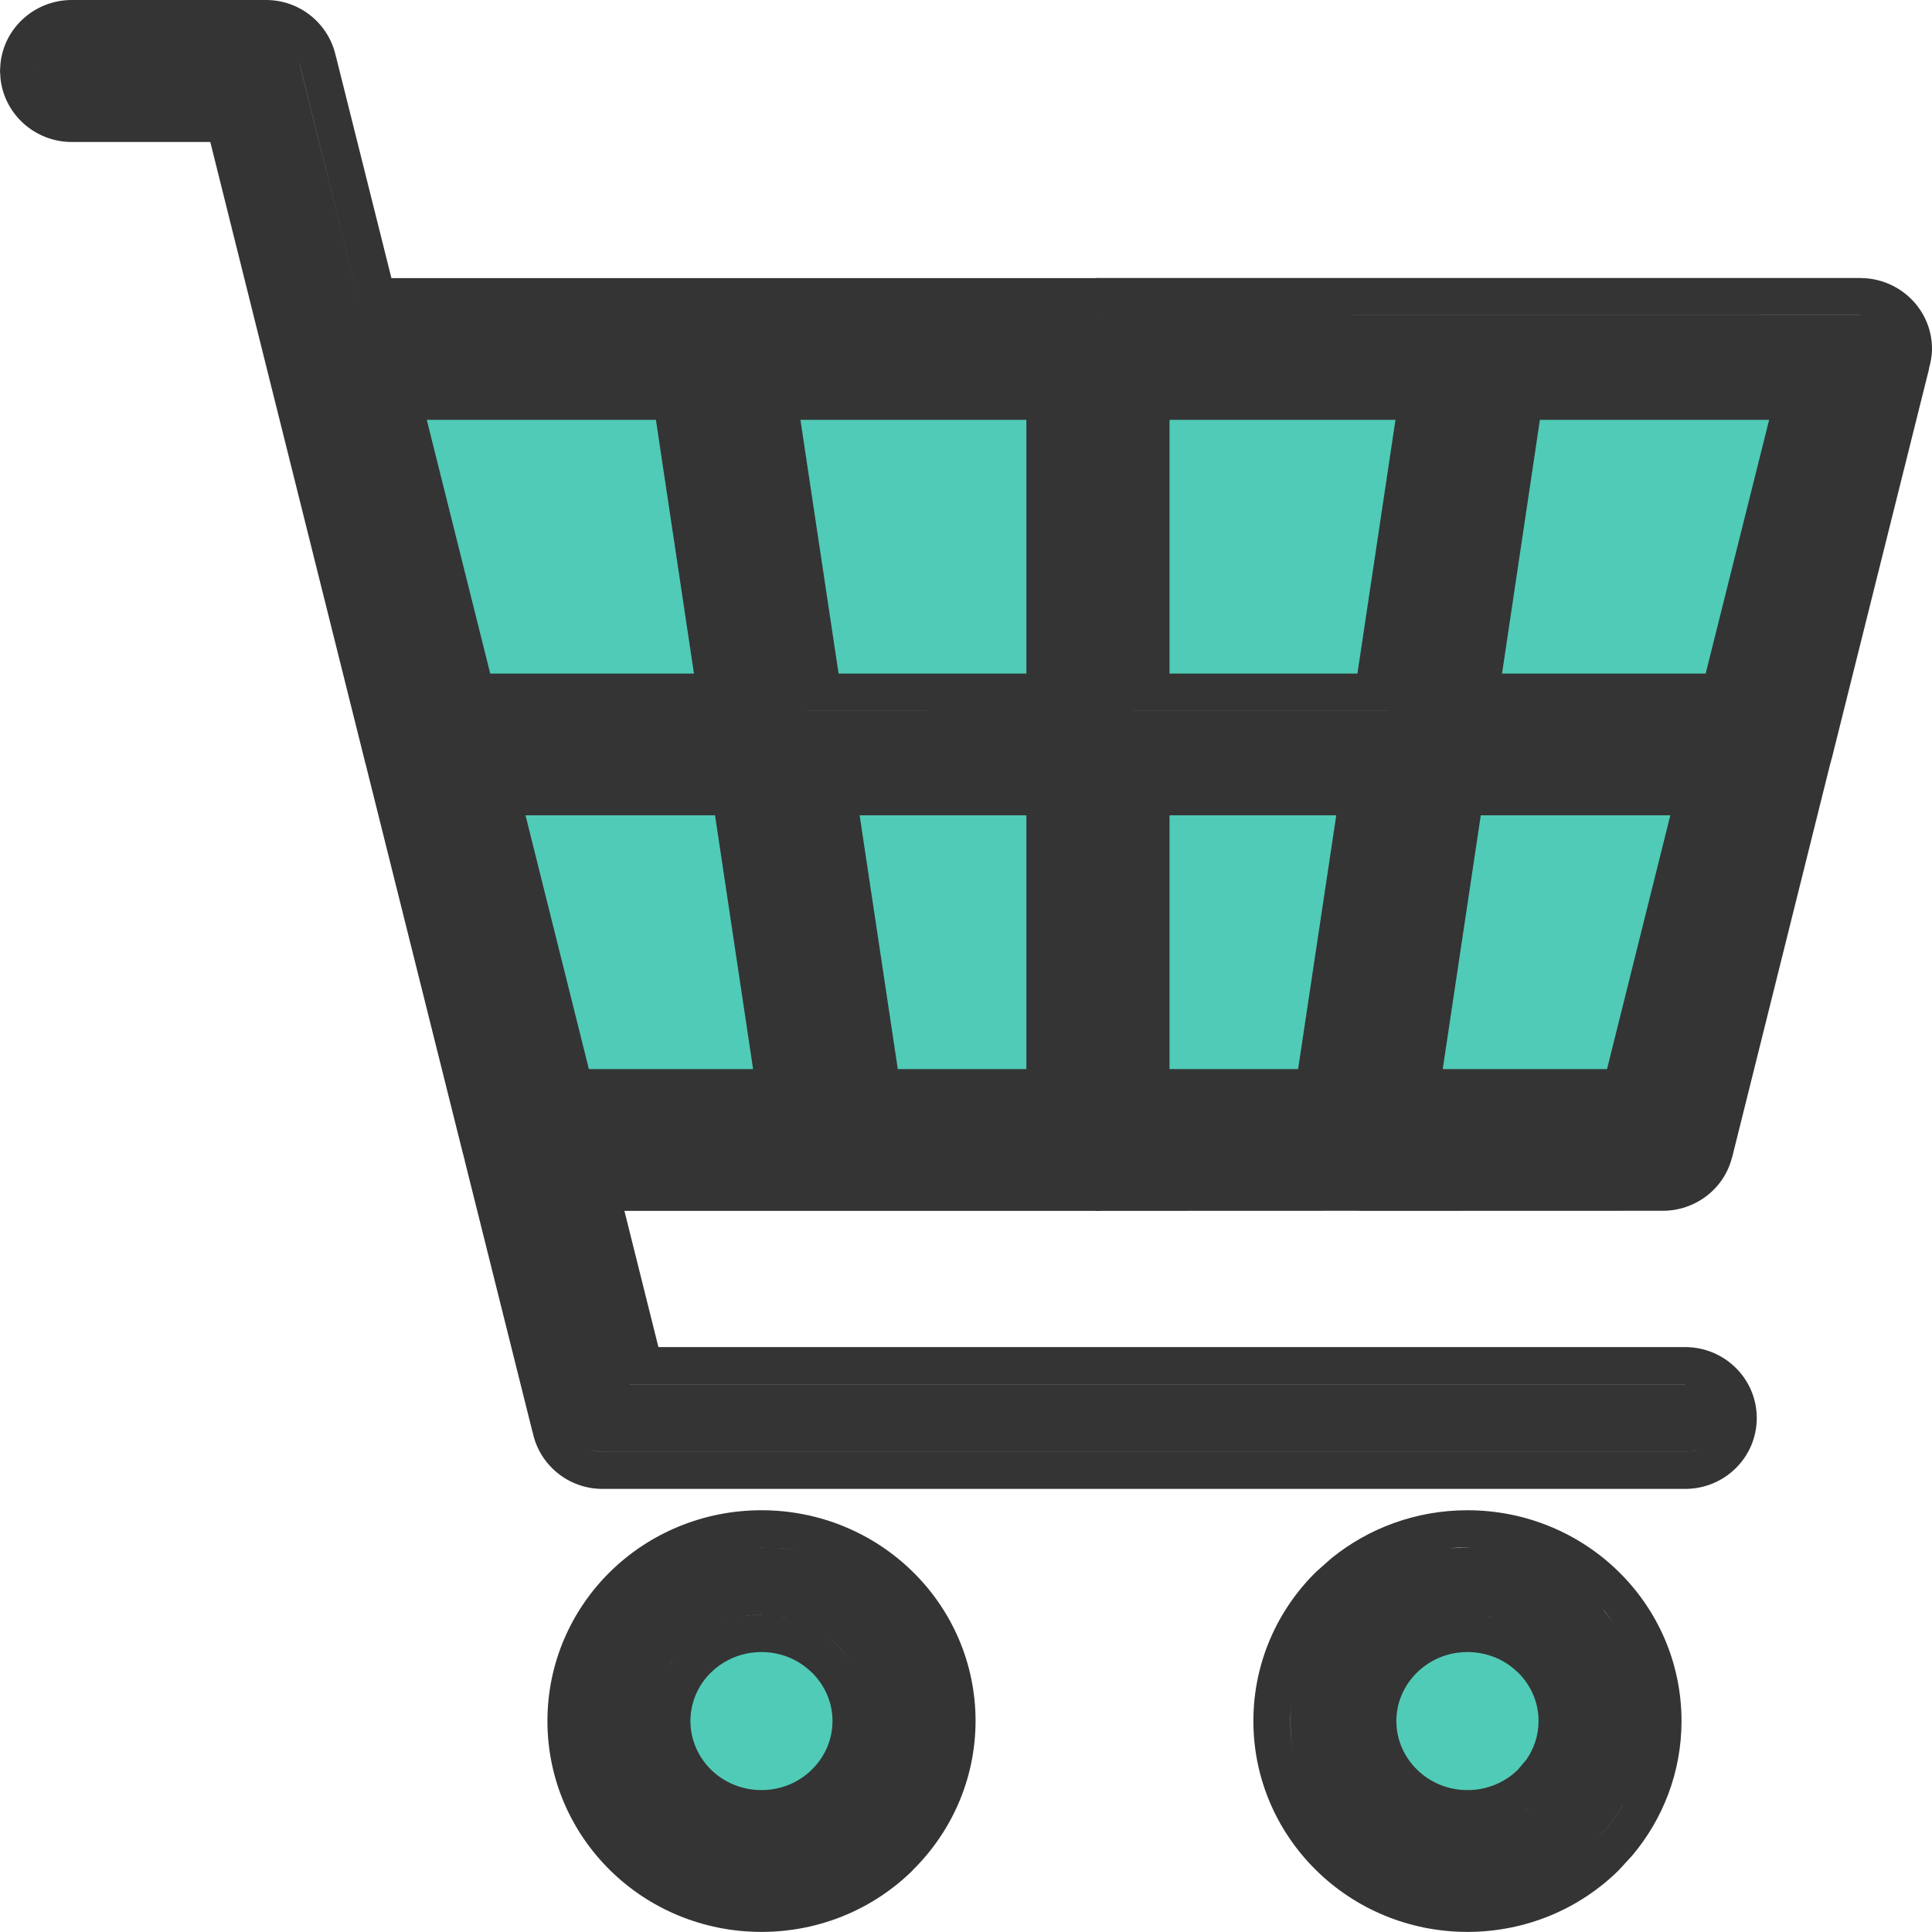
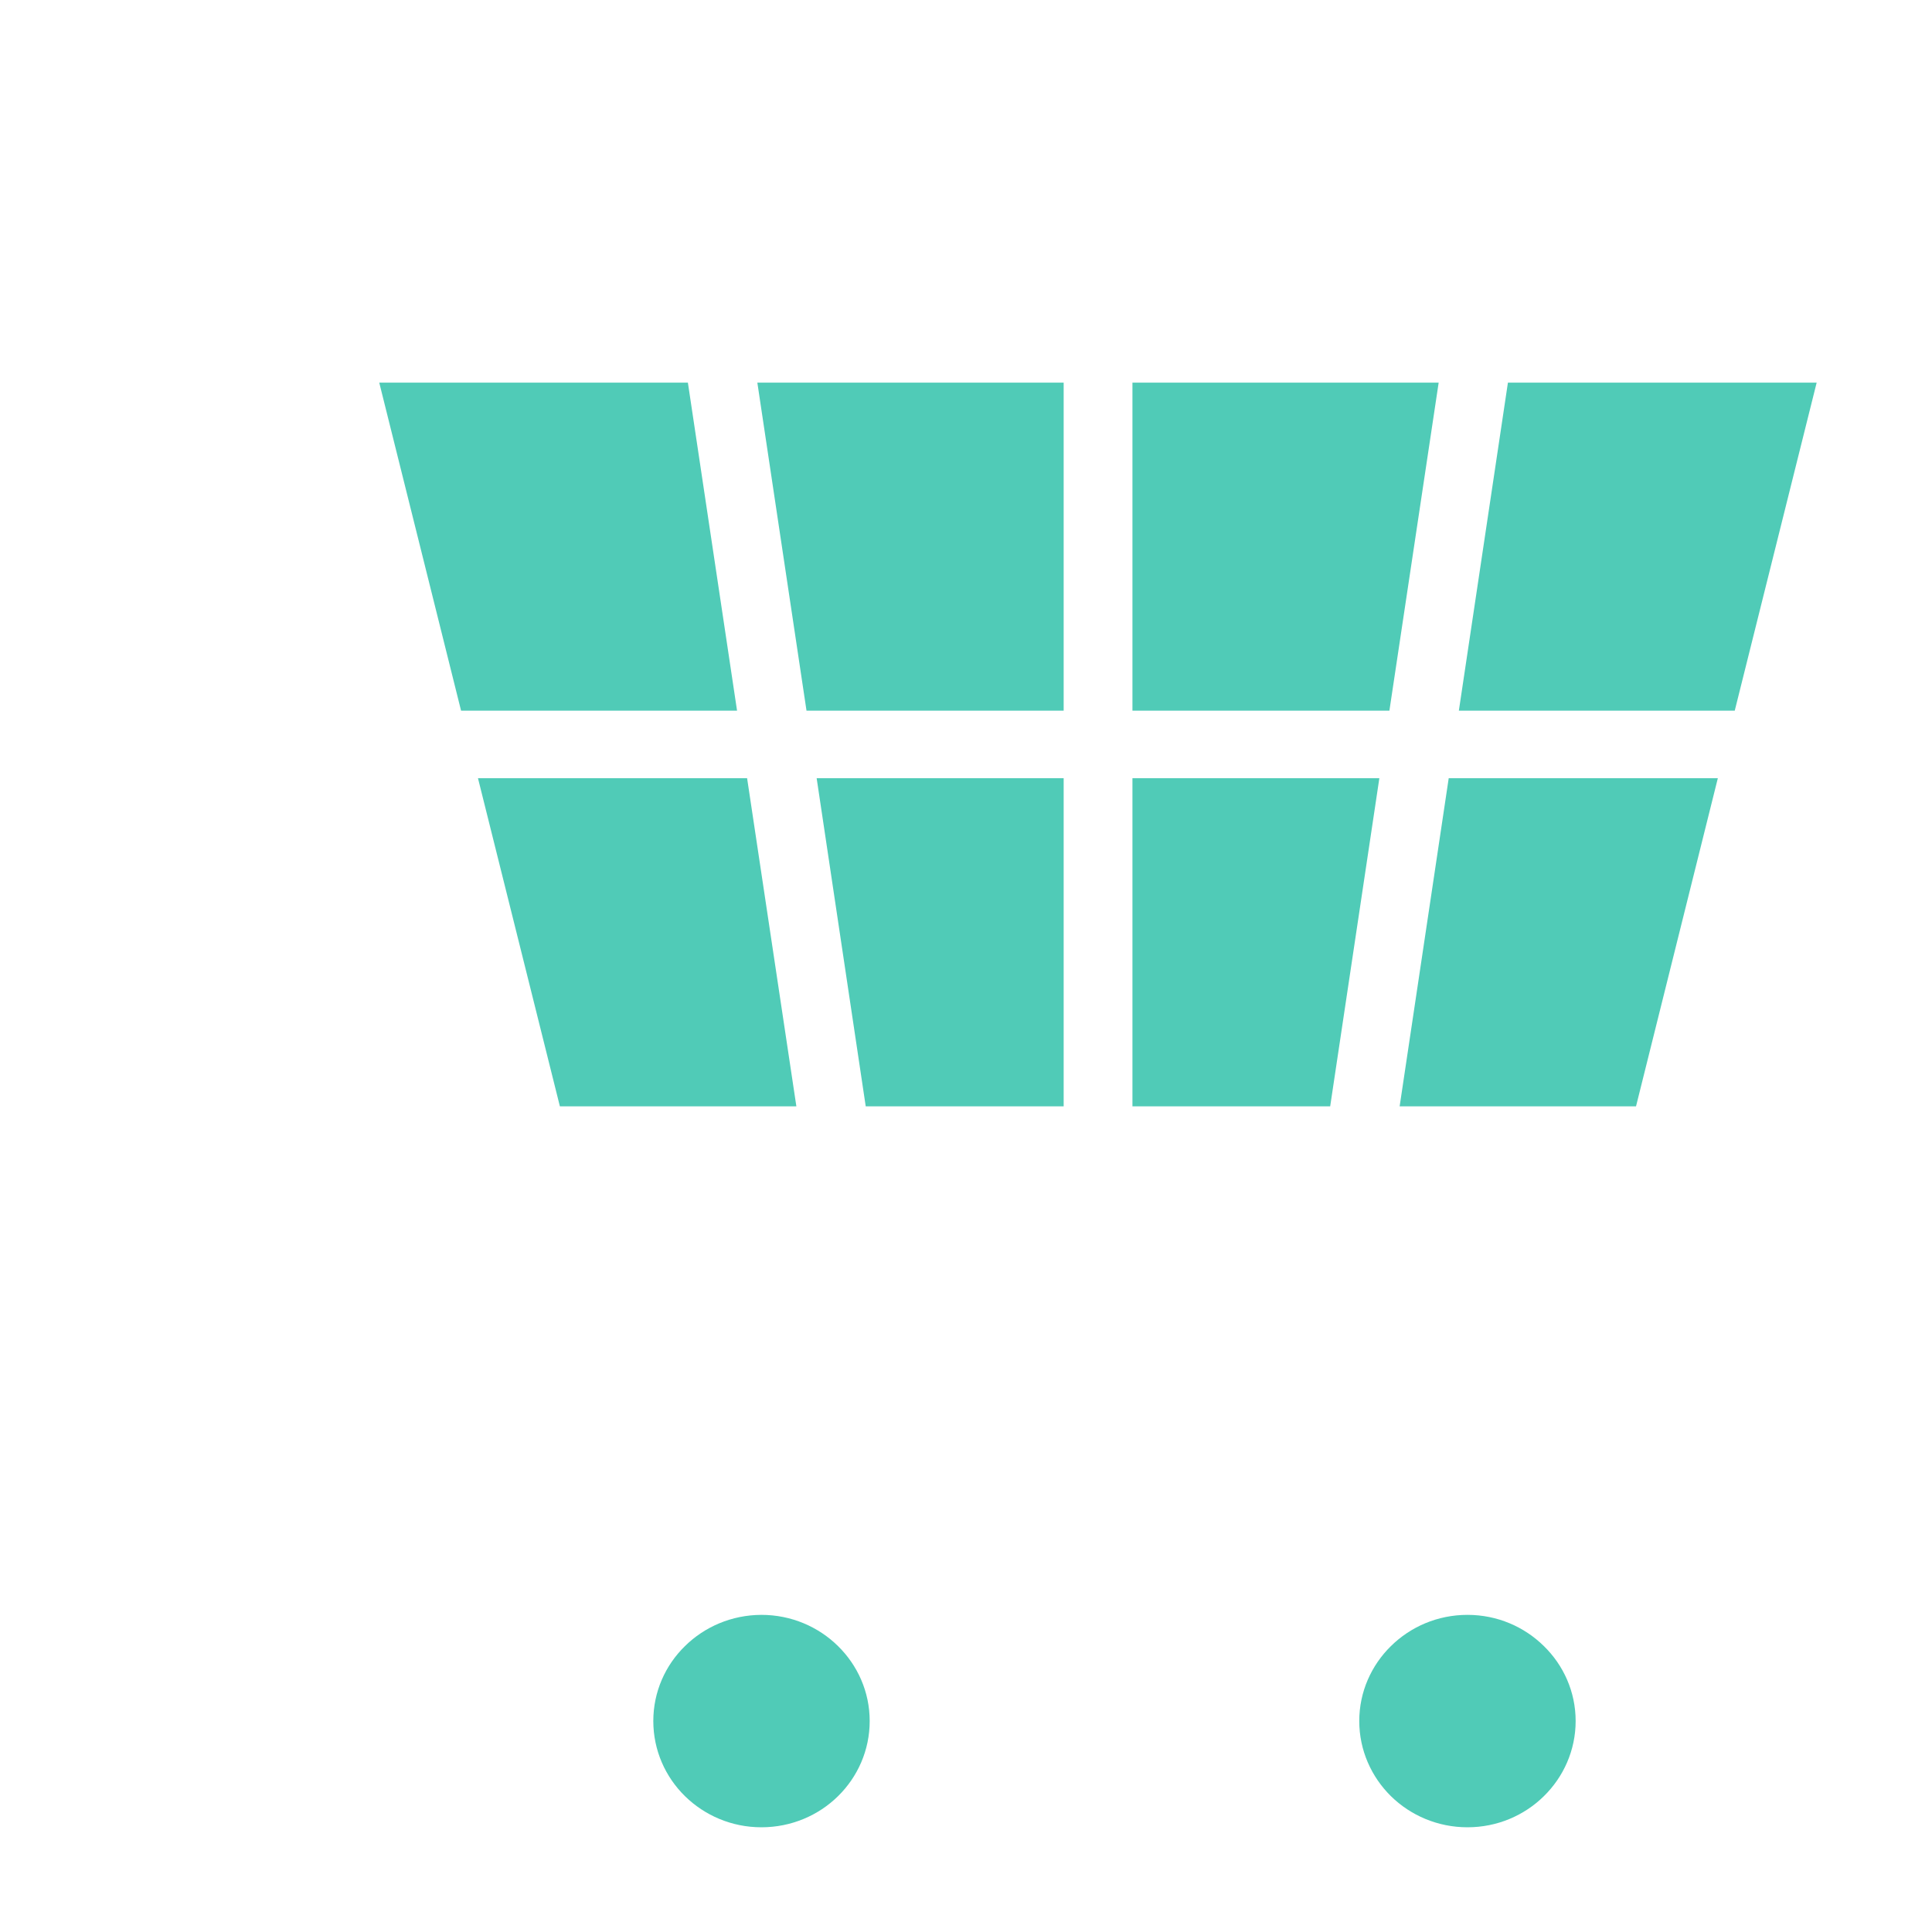
<svg xmlns="http://www.w3.org/2000/svg" width="20" height="20" viewBox="0 0 20 20" fill="none">
  <path d="M7.882 16.717C8.191 16.717 8.472 16.84 8.675 17.04C8.877 17.238 9.003 17.513 9.003 17.816C9.003 18.119 8.878 18.395 8.675 18.594C8.472 18.794 8.19 18.916 7.882 18.916C7.574 18.916 7.294 18.793 7.091 18.594C6.888 18.395 6.763 18.119 6.763 17.816C6.763 17.513 6.888 17.238 7.091 17.04C7.293 16.841 7.573 16.718 7.882 16.717ZM15.191 16.717C15.501 16.717 15.78 16.841 15.982 17.04C16.185 17.238 16.311 17.513 16.311 17.816C16.311 18.119 16.185 18.395 15.982 18.594C15.78 18.793 15.5 18.916 15.191 18.916C14.883 18.916 14.602 18.793 14.399 18.594C14.197 18.395 14.071 18.119 14.071 17.816C14.071 17.513 14.197 17.238 14.399 17.04C14.602 16.84 14.882 16.717 15.191 16.717ZM8.244 11.453H5.796L4.948 8.056H7.734L8.244 11.453ZM11.011 11.453H8.962L8.454 8.056H11.011V11.453ZM13.77 11.453H11.723V8.056H14.279L13.77 11.453ZM16.936 11.453H14.489L14.997 8.056H17.783L16.936 11.453ZM7.63 7.357H4.773L3.926 3.961H7.121L7.63 7.357ZM11.011 7.357H8.349L7.84 3.961H11.011V7.357ZM14.383 7.357H11.723V3.961H14.893L14.383 7.357ZM17.958 7.357H15.102L15.61 3.961H18.806L17.958 7.357Z" fill="#50CBB7" />
-   <path d="M7.883 15.634C8.492 15.634 9.047 15.876 9.448 16.27C9.85 16.664 10.099 17.212 10.099 17.816C10.098 18.42 9.848 18.967 9.447 19.361L9.448 19.362C9.047 19.757 8.492 19.999 7.883 19.999C7.273 19.999 6.718 19.757 6.317 19.362C5.916 18.968 5.667 18.421 5.667 17.816C5.667 17.212 5.916 16.664 6.317 16.27C6.718 15.876 7.274 15.634 7.883 15.634ZM15.191 15.634C15.8 15.634 16.355 15.876 16.756 16.27C17.158 16.664 17.407 17.212 17.407 17.816C17.407 18.345 17.215 18.83 16.898 19.207L16.756 19.362C16.355 19.757 15.8 19.999 15.191 19.999C14.583 19.999 14.027 19.757 13.626 19.362C13.225 18.968 12.975 18.421 12.975 17.816C12.975 17.212 13.224 16.664 13.626 16.27L13.783 16.131C14.166 15.82 14.658 15.634 15.191 15.634ZM15.191 19.614C15.25 19.614 15.308 19.611 15.365 19.605C15.308 19.611 15.25 19.614 15.191 19.614ZM7.517 19.578C7.573 19.589 7.63 19.599 7.688 19.605C7.63 19.599 7.573 19.589 7.517 19.578ZM15.451 19.594C15.478 19.59 15.504 19.587 15.53 19.582C15.504 19.587 15.478 19.59 15.451 19.594ZM14.663 19.538C14.709 19.552 14.755 19.562 14.802 19.572C14.755 19.562 14.709 19.552 14.663 19.538ZM7.358 19.539C7.401 19.552 7.444 19.562 7.488 19.571C7.444 19.562 7.401 19.552 7.358 19.539ZM15.63 19.561C15.65 19.556 15.67 19.55 15.69 19.545C15.67 19.55 15.65 19.556 15.63 19.561ZM14.503 19.482C14.537 19.496 14.572 19.508 14.606 19.52C14.572 19.508 14.537 19.496 14.503 19.482ZM7.2 19.484C7.229 19.496 7.258 19.506 7.287 19.516C7.258 19.506 7.229 19.496 7.2 19.484ZM15.794 19.513C15.812 19.506 15.831 19.5 15.849 19.493C15.831 19.5 15.812 19.506 15.794 19.513ZM14.349 19.412C14.381 19.429 14.415 19.444 14.448 19.459C14.415 19.444 14.381 19.429 14.349 19.412ZM7.034 19.409C7.066 19.426 7.099 19.441 7.132 19.456C7.099 19.441 7.066 19.426 7.034 19.409ZM15.942 19.455C15.964 19.446 15.985 19.435 16.006 19.425C15.985 19.435 15.964 19.446 15.942 19.455ZM6.883 19.322C6.919 19.345 6.955 19.367 6.992 19.388C6.955 19.367 6.919 19.345 6.883 19.322ZM16.089 19.383C16.108 19.372 16.127 19.36 16.145 19.349C16.127 19.36 16.108 19.372 16.089 19.383ZM14.203 19.329C14.232 19.347 14.261 19.365 14.291 19.382C14.261 19.365 14.232 19.347 14.203 19.329ZM6.765 19.239C6.79 19.258 6.815 19.277 6.841 19.295C6.815 19.277 6.79 19.258 6.765 19.239ZM14.062 19.23C14.09 19.253 14.119 19.274 14.149 19.295C14.119 19.274 14.09 19.253 14.062 19.23ZM13.896 19.088C13.854 19.047 13.815 19.005 13.777 18.961C13.815 19.005 13.854 19.047 13.896 19.088C13.934 19.126 13.975 19.162 14.017 19.196C13.975 19.162 13.934 19.126 13.896 19.088ZM9.202 19.061C9.233 19.03 9.262 18.998 9.29 18.965C9.262 18.998 9.233 19.03 9.202 19.061ZM16.802 18.673C16.723 18.815 16.624 18.945 16.511 19.061C16.624 18.946 16.723 18.816 16.802 18.674V18.673ZM9.316 18.932C9.343 18.898 9.37 18.865 9.395 18.83C9.37 18.865 9.343 18.898 9.316 18.932ZM9.425 18.783C9.443 18.755 9.461 18.727 9.478 18.697C9.461 18.727 9.443 18.755 9.425 18.783ZM15.773 18.754C15.788 18.745 15.803 18.738 15.817 18.729L15.828 18.721C15.81 18.733 15.792 18.743 15.773 18.754ZM9.51 18.637C9.525 18.607 9.54 18.578 9.554 18.548C9.54 18.578 9.525 18.607 9.51 18.637ZM7.883 17.102C7.677 17.102 7.493 17.183 7.36 17.314L7.359 17.314C7.227 17.444 7.148 17.621 7.147 17.816C7.148 18.011 7.228 18.189 7.36 18.319C7.493 18.45 7.678 18.531 7.883 18.531C8.087 18.531 8.272 18.45 8.404 18.319C8.537 18.189 8.618 18.011 8.618 17.816C8.618 17.621 8.537 17.444 8.405 17.314L8.404 17.314C8.271 17.183 8.088 17.102 7.883 17.102ZM15.191 17.102C14.986 17.102 14.802 17.183 14.669 17.314C14.537 17.443 14.455 17.621 14.455 17.816C14.455 18.011 14.536 18.189 14.669 18.319C14.802 18.45 14.986 18.531 15.191 18.531C15.397 18.531 15.581 18.45 15.714 18.319L15.803 18.213C15.881 18.099 15.927 17.963 15.927 17.816C15.927 17.621 15.847 17.444 15.715 17.314L15.714 17.314C15.581 17.183 15.397 17.102 15.191 17.102ZM9.578 18.494C9.595 18.453 9.61 18.411 9.624 18.368C9.61 18.411 9.595 18.453 9.578 18.494ZM13.367 17.644C13.362 17.7 13.358 17.758 13.358 17.816C13.358 17.941 13.372 18.062 13.396 18.179C13.372 18.062 13.359 17.941 13.359 17.816C13.359 17.758 13.362 17.7 13.367 17.644ZM16.311 17.816H16.311H16.311ZM17.023 17.816C17.023 17.759 17.019 17.702 17.014 17.645C17.019 17.702 17.023 17.759 17.023 17.816ZM13.394 17.469C13.386 17.505 13.381 17.543 13.376 17.58C13.381 17.543 13.386 17.505 13.394 17.469ZM17.005 17.576C17 17.541 16.995 17.507 16.988 17.473C16.995 17.507 17 17.541 17.005 17.576ZM16.224 17.389H16.223H16.224ZM8.557 16.94C8.598 16.971 8.637 17.003 8.674 17.039C8.725 17.089 8.771 17.144 8.812 17.202C8.771 17.144 8.726 17.089 8.675 17.039C8.638 17.003 8.598 16.971 8.557 16.94ZM13.437 17.298C13.424 17.338 13.415 17.378 13.405 17.419C13.415 17.378 13.424 17.338 13.437 17.298ZM16.969 17.389C16.962 17.363 16.956 17.338 16.949 17.314C16.957 17.338 16.962 17.363 16.969 17.389ZM6.919 17.256C6.907 17.275 6.897 17.295 6.887 17.314C6.897 17.295 6.907 17.275 6.919 17.256ZM13.492 17.143C13.476 17.181 13.462 17.219 13.449 17.259C13.462 17.219 13.476 17.181 13.492 17.143ZM16.927 17.245C16.916 17.213 16.904 17.181 16.892 17.149C16.904 17.181 16.916 17.213 16.927 17.245ZM13.562 16.993C13.545 17.026 13.529 17.059 13.514 17.093C13.529 17.059 13.545 17.026 13.562 16.993ZM16.864 17.086C16.851 17.057 16.837 17.03 16.822 17.002C16.837 17.03 16.851 17.057 16.864 17.086ZM13.648 16.85C13.627 16.881 13.607 16.911 13.589 16.943C13.607 16.911 13.627 16.881 13.648 16.85ZM16.791 16.942C16.773 16.911 16.754 16.88 16.734 16.85C16.754 16.88 16.773 16.911 16.791 16.942ZM7.882 16.717C7.689 16.717 7.507 16.765 7.349 16.85C7.444 16.799 7.548 16.761 7.657 16.739C7.73 16.725 7.806 16.718 7.883 16.718L7.882 16.717ZM9.178 16.545C9.261 16.626 9.336 16.715 9.401 16.811L9.296 16.672C9.259 16.628 9.219 16.585 9.178 16.545C9.139 16.507 9.098 16.47 9.056 16.436C9.098 16.47 9.139 16.507 9.178 16.545ZM16.486 16.545C16.566 16.623 16.637 16.708 16.701 16.799C16.671 16.755 16.639 16.712 16.605 16.672L16.486 16.545C16.447 16.506 16.406 16.47 16.363 16.435C16.406 16.47 16.447 16.506 16.486 16.545ZM8.146 16.749C8.134 16.746 8.121 16.742 8.108 16.739L8.095 16.737C8.112 16.741 8.129 16.745 8.146 16.749ZM15.458 16.749C15.444 16.746 15.431 16.742 15.417 16.739L15.403 16.737C15.422 16.741 15.44 16.745 15.458 16.749ZM15.191 16.717V16.718V16.717ZM16.324 16.405C16.293 16.381 16.261 16.357 16.229 16.335C16.261 16.357 16.293 16.381 16.324 16.405ZM9.003 16.395C8.978 16.377 8.953 16.358 8.927 16.34C8.953 16.358 8.978 16.377 9.003 16.395ZM16.186 16.308C16.152 16.286 16.117 16.265 16.081 16.245C16.117 16.265 16.152 16.286 16.186 16.308ZM8.859 16.297C8.834 16.281 8.808 16.265 8.782 16.251C8.808 16.265 8.834 16.281 8.859 16.297ZM16.038 16.223C16.006 16.206 15.974 16.19 15.94 16.176C15.974 16.19 16.006 16.206 16.038 16.223ZM8.722 16.219C8.692 16.204 8.662 16.189 8.632 16.176C8.662 16.189 8.692 16.204 8.722 16.219ZM8.563 16.148C8.535 16.136 8.506 16.126 8.477 16.116C8.506 16.126 8.535 16.136 8.563 16.148ZM15.872 16.148C15.844 16.136 15.814 16.126 15.785 16.116C15.814 16.126 15.844 16.136 15.872 16.148ZM8.405 16.093C8.363 16.08 8.319 16.07 8.275 16.061C8.319 16.07 8.363 16.08 8.405 16.093ZM15.714 16.093C15.671 16.08 15.628 16.07 15.584 16.061C15.628 16.07 15.671 16.08 15.714 16.093ZM7.883 16.018L7.882 16.019C8.007 16.019 8.129 16.03 8.247 16.054C8.189 16.042 8.129 16.033 8.069 16.027L7.883 16.018ZM15.556 16.054C15.502 16.043 15.447 16.035 15.392 16.029C15.447 16.035 15.502 16.043 15.556 16.054ZM15.004 16.027L15.191 16.019C15.251 16.019 15.311 16.021 15.369 16.026L15.191 16.018C15.128 16.018 15.066 16.021 15.004 16.027ZM2.755 0C3.108 0 3.408 0.249 3.478 0.589H3.479L4.052 2.879H11.331L11.345 2.878L11.366 2.877L11.387 2.878H19.259L19.333 2.882C19.702 2.919 20 3.226 20 3.612C20 3.688 19.985 3.756 19.968 3.816L19.97 3.817L18.962 7.853L18.961 7.852C18.957 7.872 18.951 7.893 18.945 7.913L17.932 11.977L17.931 11.977C17.847 12.317 17.54 12.534 17.214 12.534L14.096 12.535C14.084 12.536 14.072 12.534 14.06 12.534L11.401 12.535L11.379 12.536H11.352L11.331 12.535H6.464L6.816 13.945H17.446C17.849 13.945 18.186 14.269 18.186 14.68C18.185 15.092 17.848 15.413 17.446 15.413H6.237C5.885 15.413 5.583 15.166 5.514 14.825L5.513 14.826L4.809 12.008L4.81 12.007C4.804 11.989 4.799 11.969 4.795 11.948L4.794 11.949L3.785 7.91C3.78 7.892 3.774 7.873 3.771 7.856L2.751 3.772L2.177 1.47H0.741C0.365 1.469 0.044 1.186 0.005 0.811L0 0.734L0.005 0.657C0.044 0.282 0.366 0 0.742 0H2.755ZM17.581 15.001C17.539 15.018 17.494 15.028 17.446 15.028H6.237C6.194 15.028 6.153 15.02 6.114 15.006C6.133 15.013 6.153 15.019 6.173 15.023C6.194 15.026 6.215 15.029 6.237 15.029H17.446L17.518 15.021C17.54 15.017 17.561 15.009 17.581 15.001ZM17.588 14.998C17.601 14.992 17.613 14.986 17.625 14.979C17.613 14.986 17.601 14.992 17.588 14.998ZM6.064 14.984C6.072 14.989 6.08 14.992 6.088 14.995C6.08 14.992 6.072 14.989 6.064 14.984ZM6.01 14.946C6.019 14.954 6.028 14.961 6.038 14.968C6.028 14.961 6.019 14.954 6.01 14.946ZM5.975 14.913C5.982 14.921 5.988 14.929 5.996 14.935C5.988 14.929 5.982 14.921 5.975 14.913ZM5.931 14.855C5.937 14.867 5.944 14.877 5.952 14.888C5.944 14.877 5.937 14.867 5.931 14.855ZM17.774 14.809C17.78 14.795 17.784 14.782 17.788 14.768C17.784 14.782 17.78 14.795 17.774 14.809ZM6.515 14.33H17.446V14.329H6.516L6.515 14.33ZM6.096 11.067H7.796L7.402 8.44H5.44L6.096 11.067ZM9.294 11.067H10.625V8.44H8.899L9.294 11.067ZM12.107 11.067H13.438L13.833 8.44H12.107V11.067ZM14.935 11.067H16.636L17.291 8.44H15.329L14.935 11.067ZM3.587 5.532L4.145 7.764L3.852 6.592L3.587 5.532ZM8.349 7.356V7.357L11.011 7.356H8.349ZM14.383 7.356H11.723V7.357H14.383V7.356ZM5.075 6.973H7.184L6.79 4.346H4.418L5.075 6.973ZM8.681 6.973H10.625V4.346H8.286L8.681 6.973ZM12.107 6.973H14.052L14.446 4.346H12.107V6.973ZM15.549 6.973H17.657L18.314 4.346H15.941L15.549 6.973ZM3.106 0.683L3.751 3.263L3.107 0.683C3.104 0.664 3.099 0.646 3.093 0.628C3.099 0.646 3.104 0.664 3.106 0.683ZM0.606 1.058C0.621 1.063 0.635 1.067 0.65 1.071C0.635 1.067 0.621 1.063 0.606 1.058ZM0.55 1.028C0.56 1.034 0.57 1.04 0.58 1.045C0.57 1.04 0.56 1.034 0.55 1.028ZM0.495 0.986C0.506 0.996 0.517 1.005 0.528 1.014C0.517 1.005 0.506 0.996 0.495 0.986ZM0.454 0.939C0.462 0.951 0.471 0.962 0.48 0.972C0.471 0.962 0.462 0.951 0.454 0.939ZM0.42 0.882C0.426 0.895 0.433 0.908 0.44 0.92C0.433 0.908 0.426 0.895 0.42 0.882ZM0.385 0.734C0.385 0.708 0.389 0.681 0.395 0.656C0.389 0.681 0.385 0.707 0.385 0.734ZM3.077 0.589C3.074 0.582 3.07 0.575 3.066 0.568C3.07 0.575 3.074 0.582 3.077 0.589ZM0.44 0.549C0.434 0.558 0.429 0.568 0.424 0.578C0.429 0.568 0.434 0.558 0.44 0.549ZM3.058 0.553C3.051 0.542 3.044 0.531 3.036 0.521C3.044 0.531 3.051 0.542 3.058 0.553ZM0.479 0.498C0.47 0.508 0.462 0.518 0.454 0.528C0.462 0.518 0.47 0.508 0.479 0.498ZM2.983 0.468C2.972 0.458 2.96 0.449 2.947 0.441C2.96 0.449 2.972 0.458 2.983 0.468ZM0.523 0.459C0.515 0.465 0.507 0.472 0.499 0.479C0.507 0.471 0.515 0.465 0.523 0.459ZM0.58 0.423C0.57 0.428 0.56 0.433 0.551 0.438C0.56 0.433 0.57 0.428 0.58 0.423ZM2.931 0.432C2.921 0.426 2.91 0.421 2.899 0.416C2.91 0.421 2.921 0.426 2.931 0.432ZM0.632 0.402C0.623 0.405 0.615 0.407 0.606 0.41C0.615 0.407 0.623 0.405 0.632 0.402ZM19.259 3.263V3.262L11.379 3.263L11.366 3.262L11.352 3.263H19.259ZM9.635 18.341C9.65 18.291 9.663 18.239 9.674 18.188C9.663 18.239 9.65 18.291 9.635 18.341ZM6.962 17.191L6.954 17.201C6.942 17.219 6.93 17.237 6.919 17.256C6.932 17.234 6.947 17.212 6.962 17.191ZM14.217 17.273C14.228 17.254 14.24 17.235 14.253 17.216C14.24 17.235 14.228 17.254 14.217 17.273ZM5.903 14.8C5.91 14.816 5.917 14.832 5.926 14.848C5.917 14.832 5.91 14.816 5.903 14.8ZM17.751 14.856C17.758 14.844 17.765 14.832 17.77 14.818C17.765 14.832 17.758 14.844 17.751 14.856ZM0.41 0.604C0.403 0.621 0.399 0.639 0.395 0.656C0.399 0.638 0.403 0.621 0.41 0.604ZM0.396 0.814C0.4 0.832 0.404 0.849 0.411 0.865C0.404 0.849 0.4 0.832 0.396 0.814ZM0.396 0.814C0.394 0.81 0.392 0.806 0.392 0.802C0.392 0.806 0.394 0.81 0.396 0.814ZM3.021 0.504C3.012 0.493 3.001 0.483 2.99 0.474C3.001 0.483 3.012 0.493 3.021 0.504Z" fill="#343434" />
</svg>